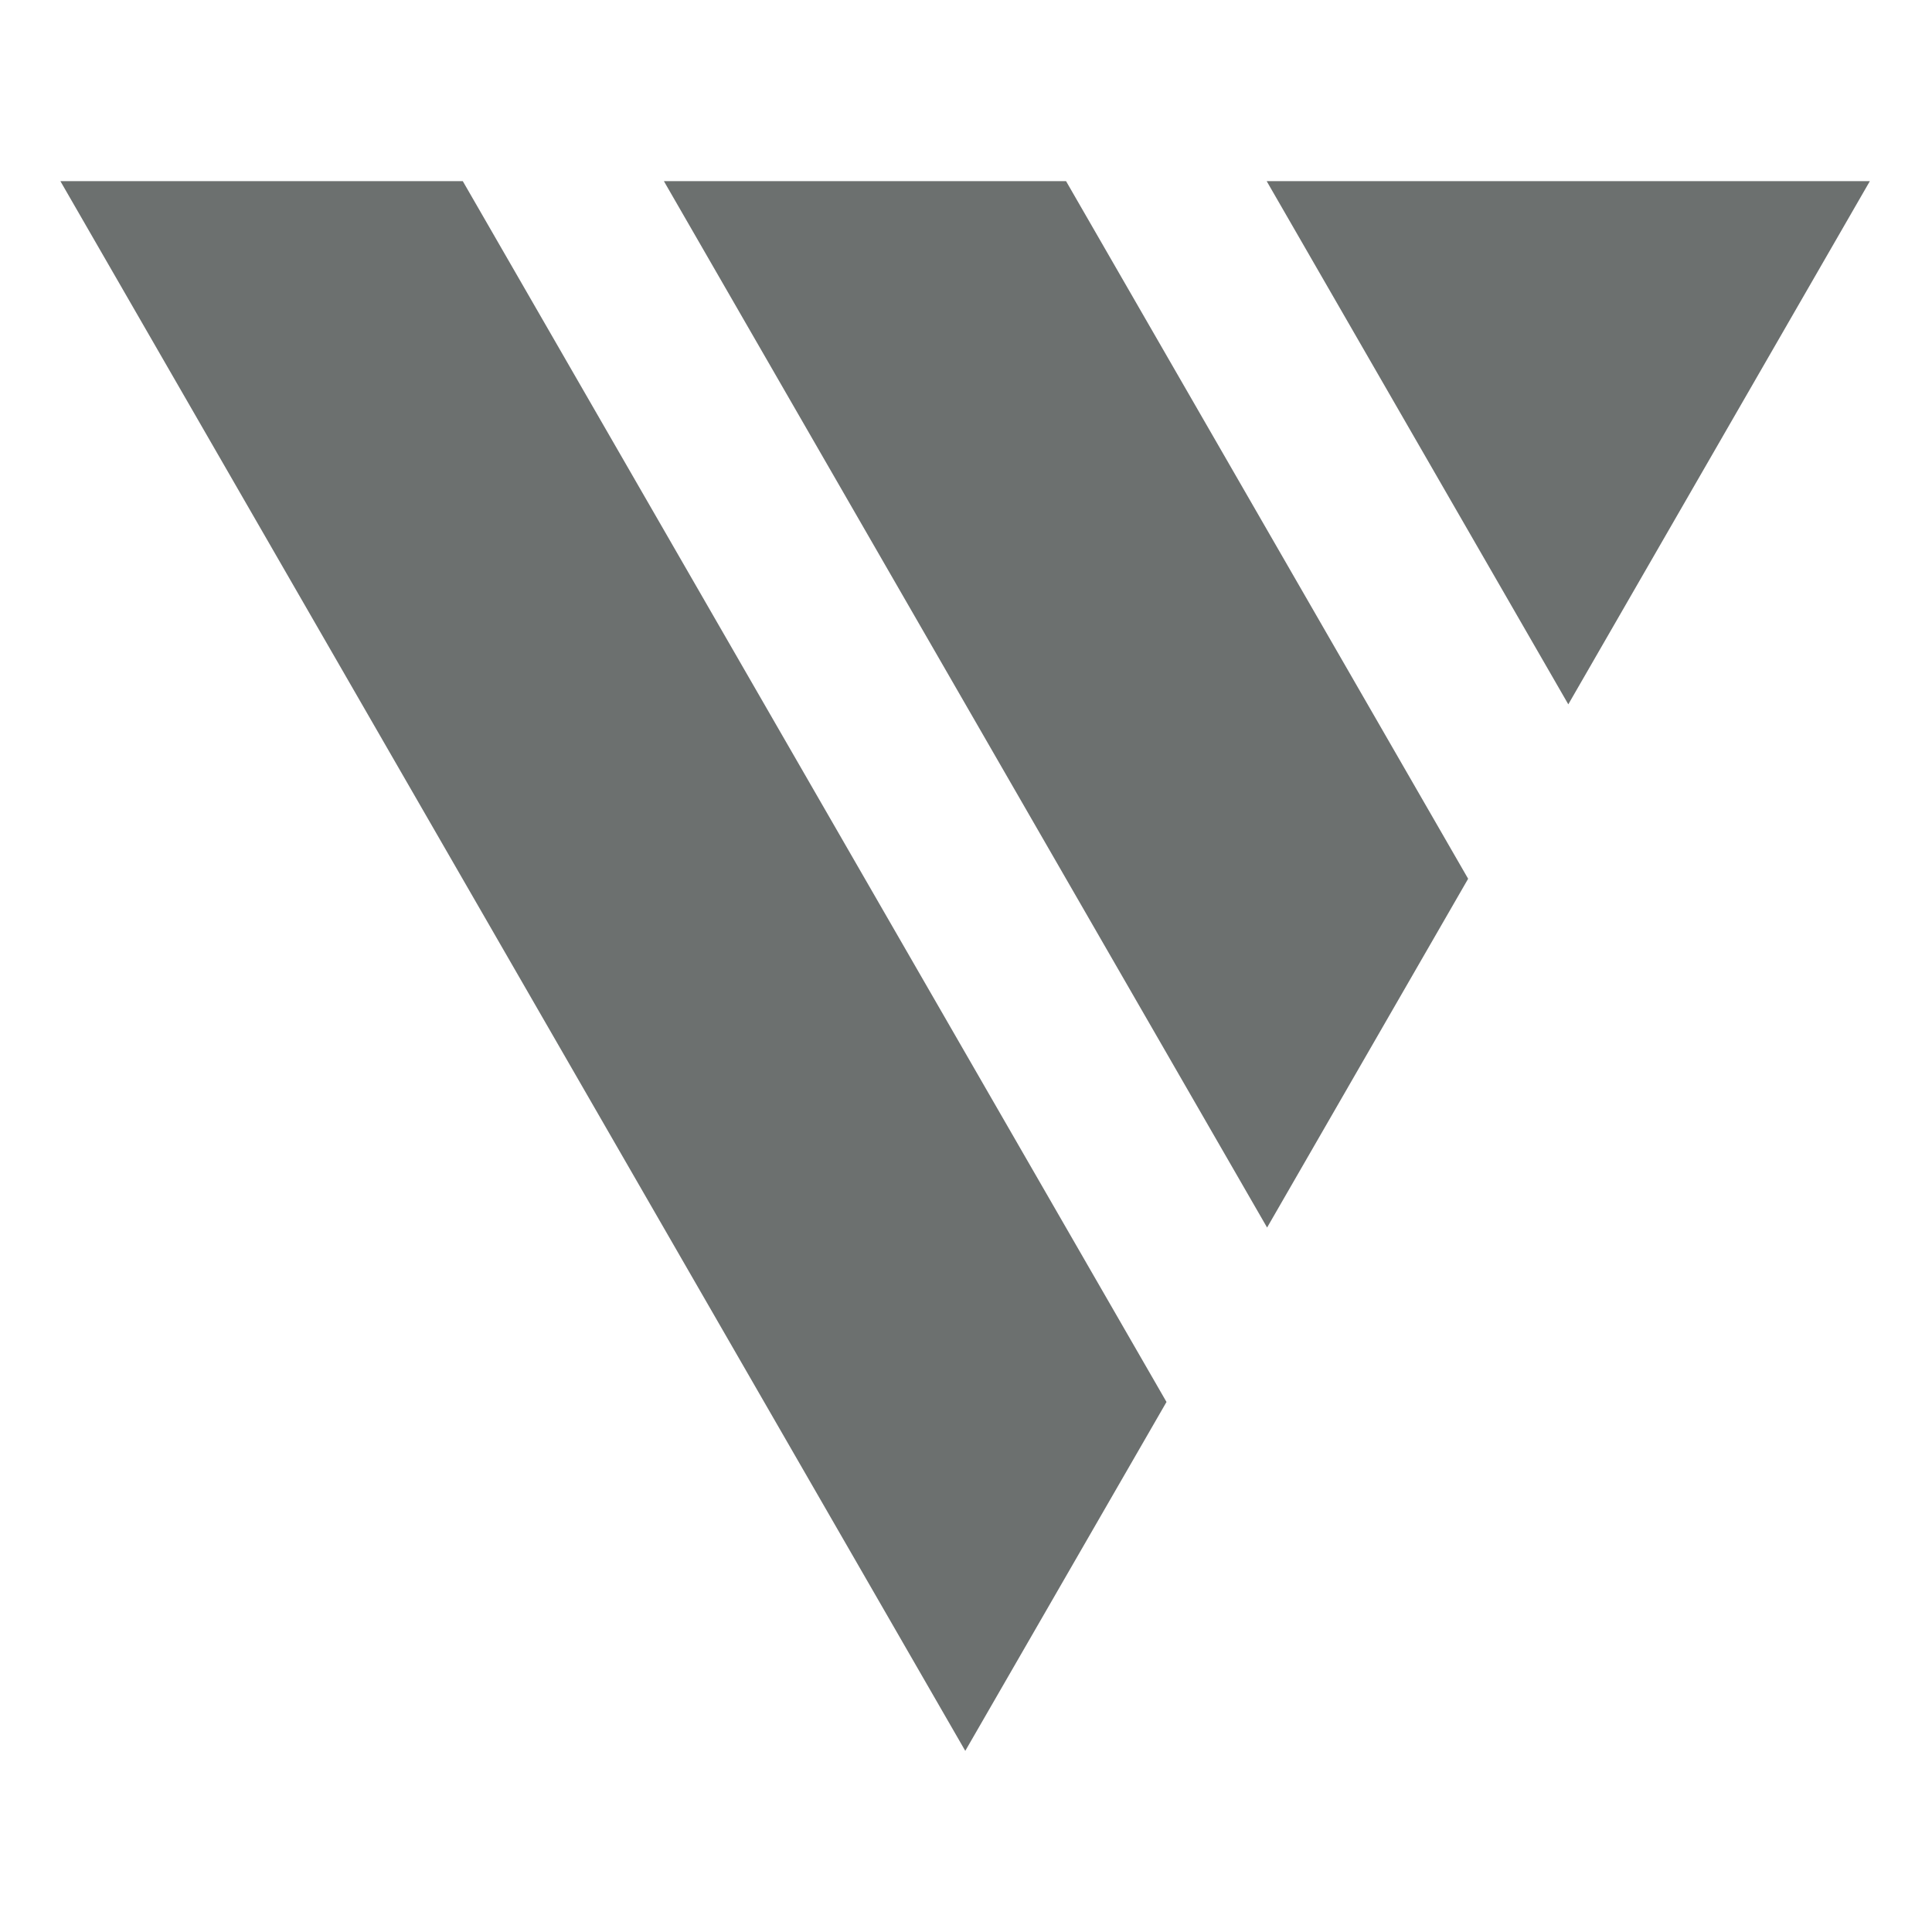
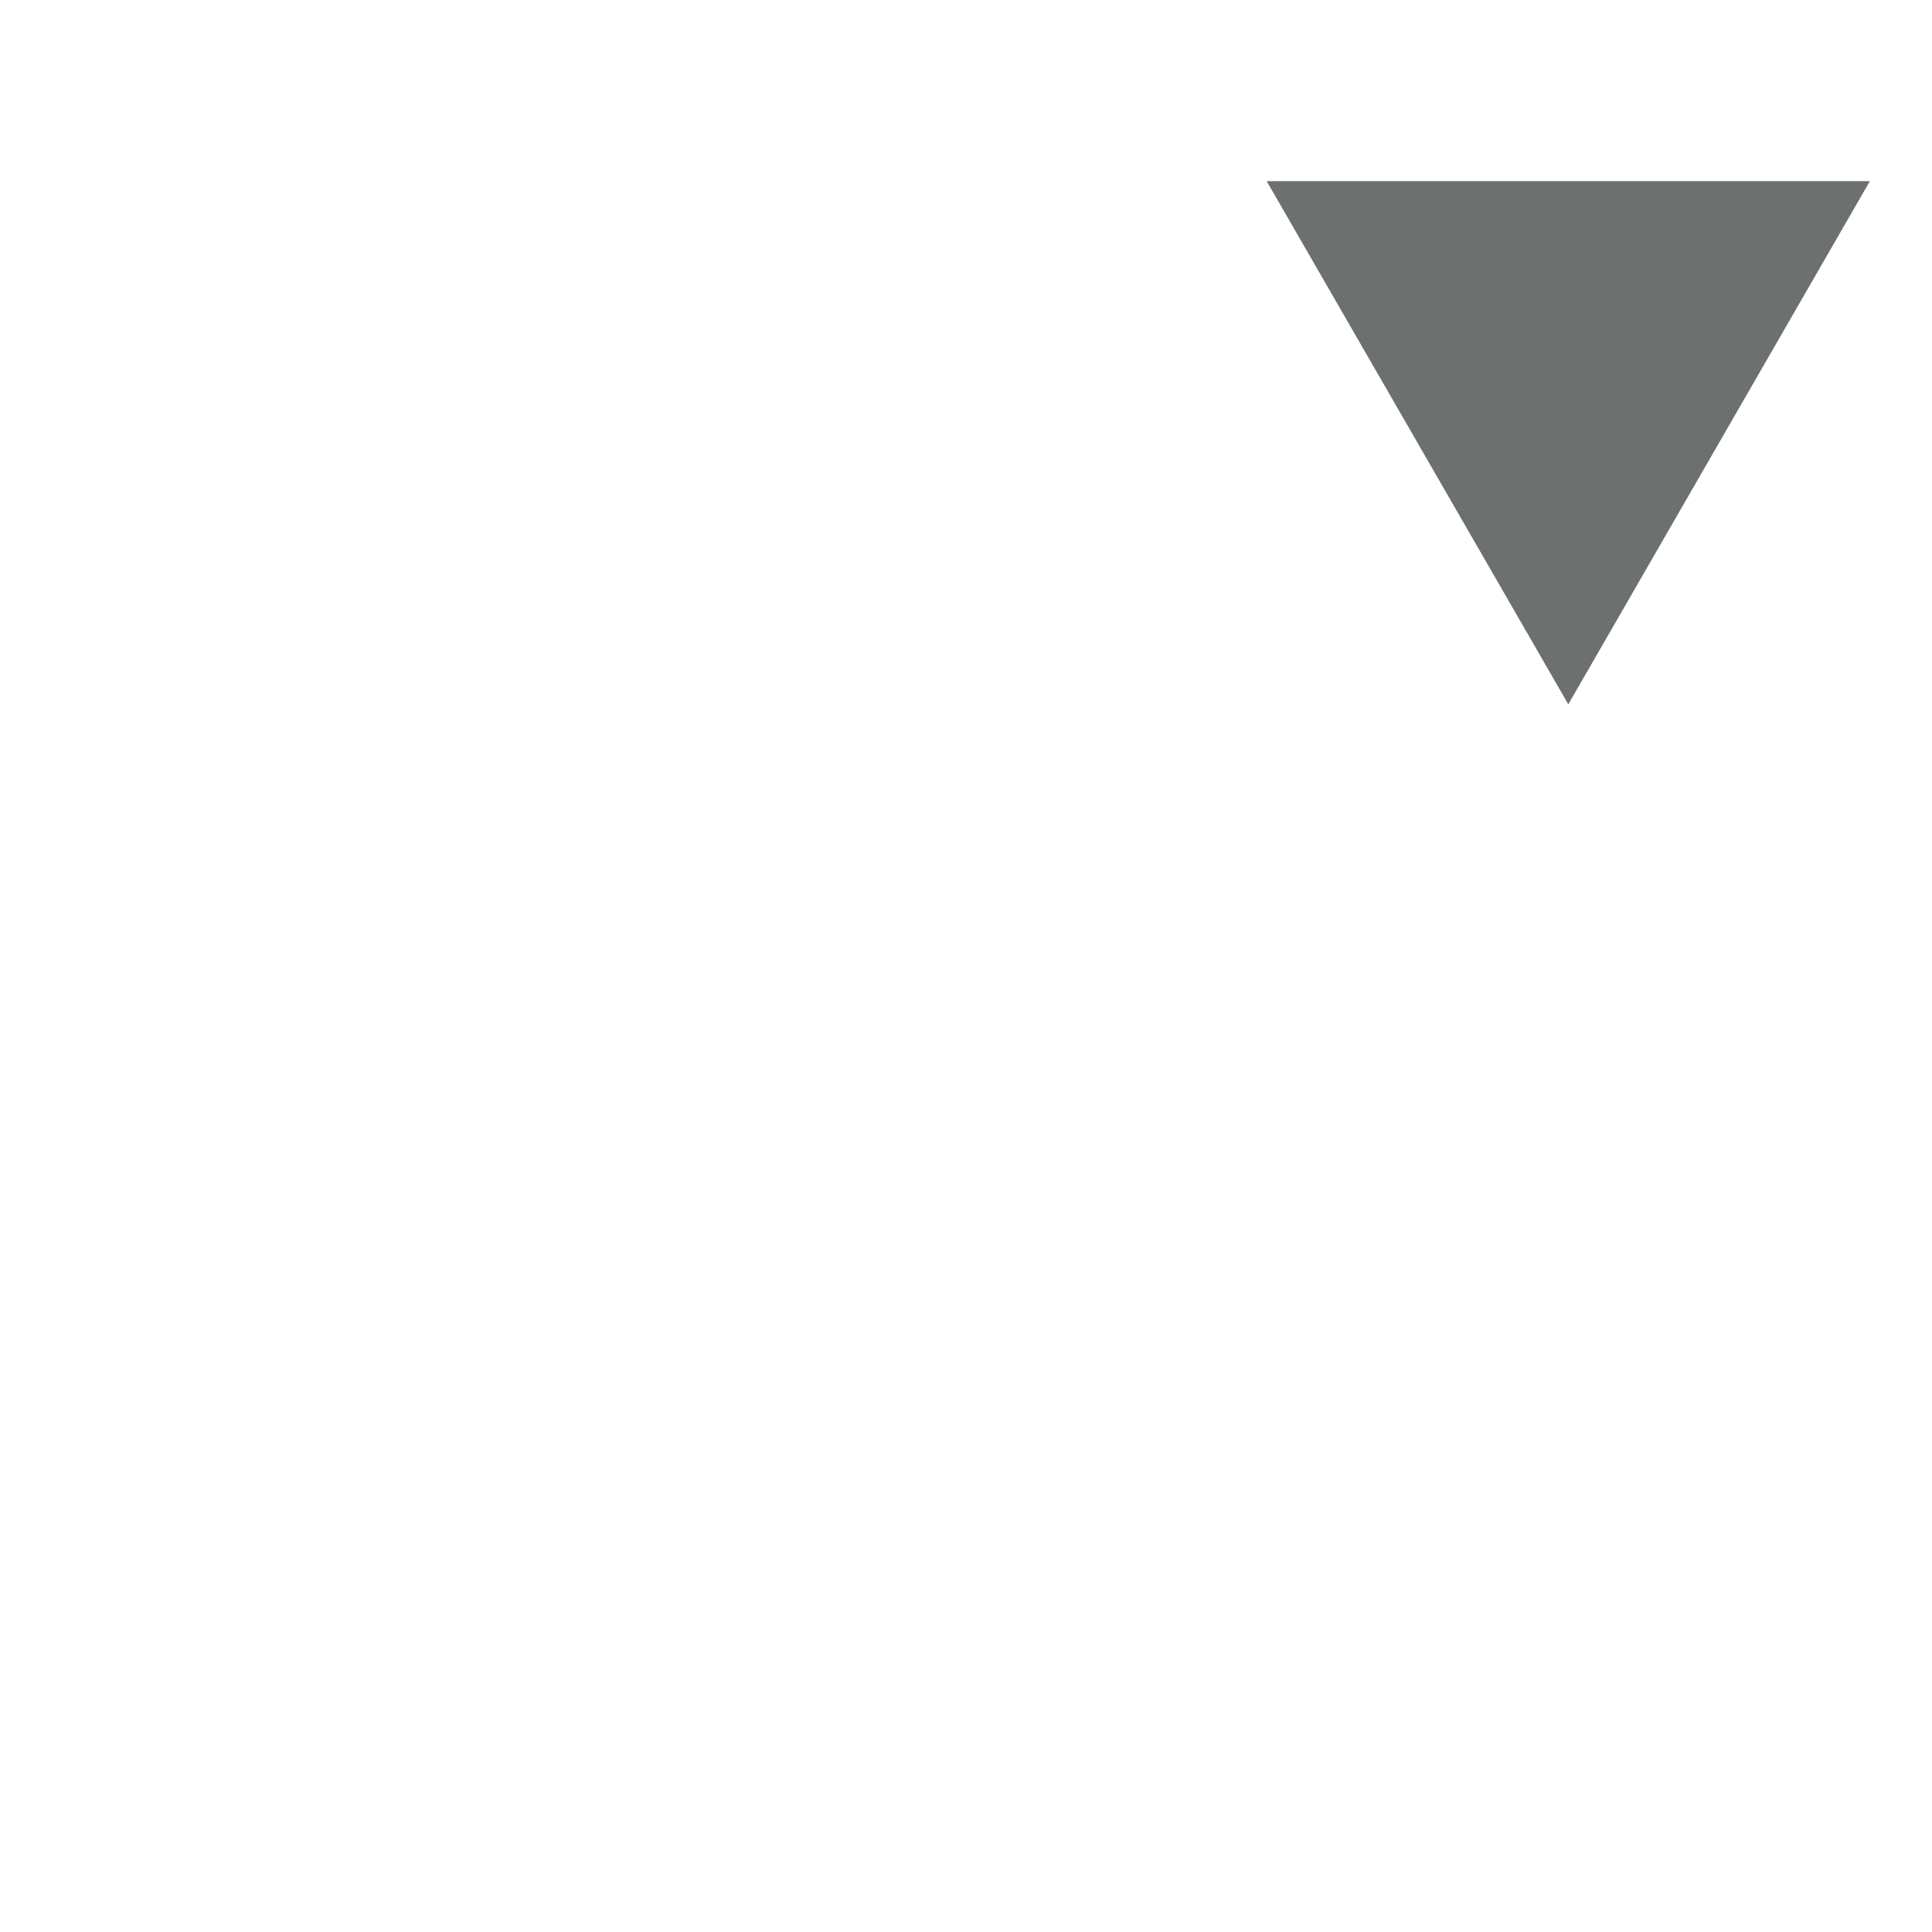
<svg xmlns="http://www.w3.org/2000/svg" width="32" height="32" viewBox="0 0 32 32" fill="none">
  <path d="M20.98 3L25.976 11.666L30.971 3H20.98Z" fill="#6C706F" />
-   <path d="M1 3L15.988 29L19.321 23.221L7.665 3H1Z" fill="#6C706F" />
-   <path d="M10.996 3L20.987 20.332L24.317 14.555L17.657 3H10.996Z" fill="#6C706F" />
</svg>